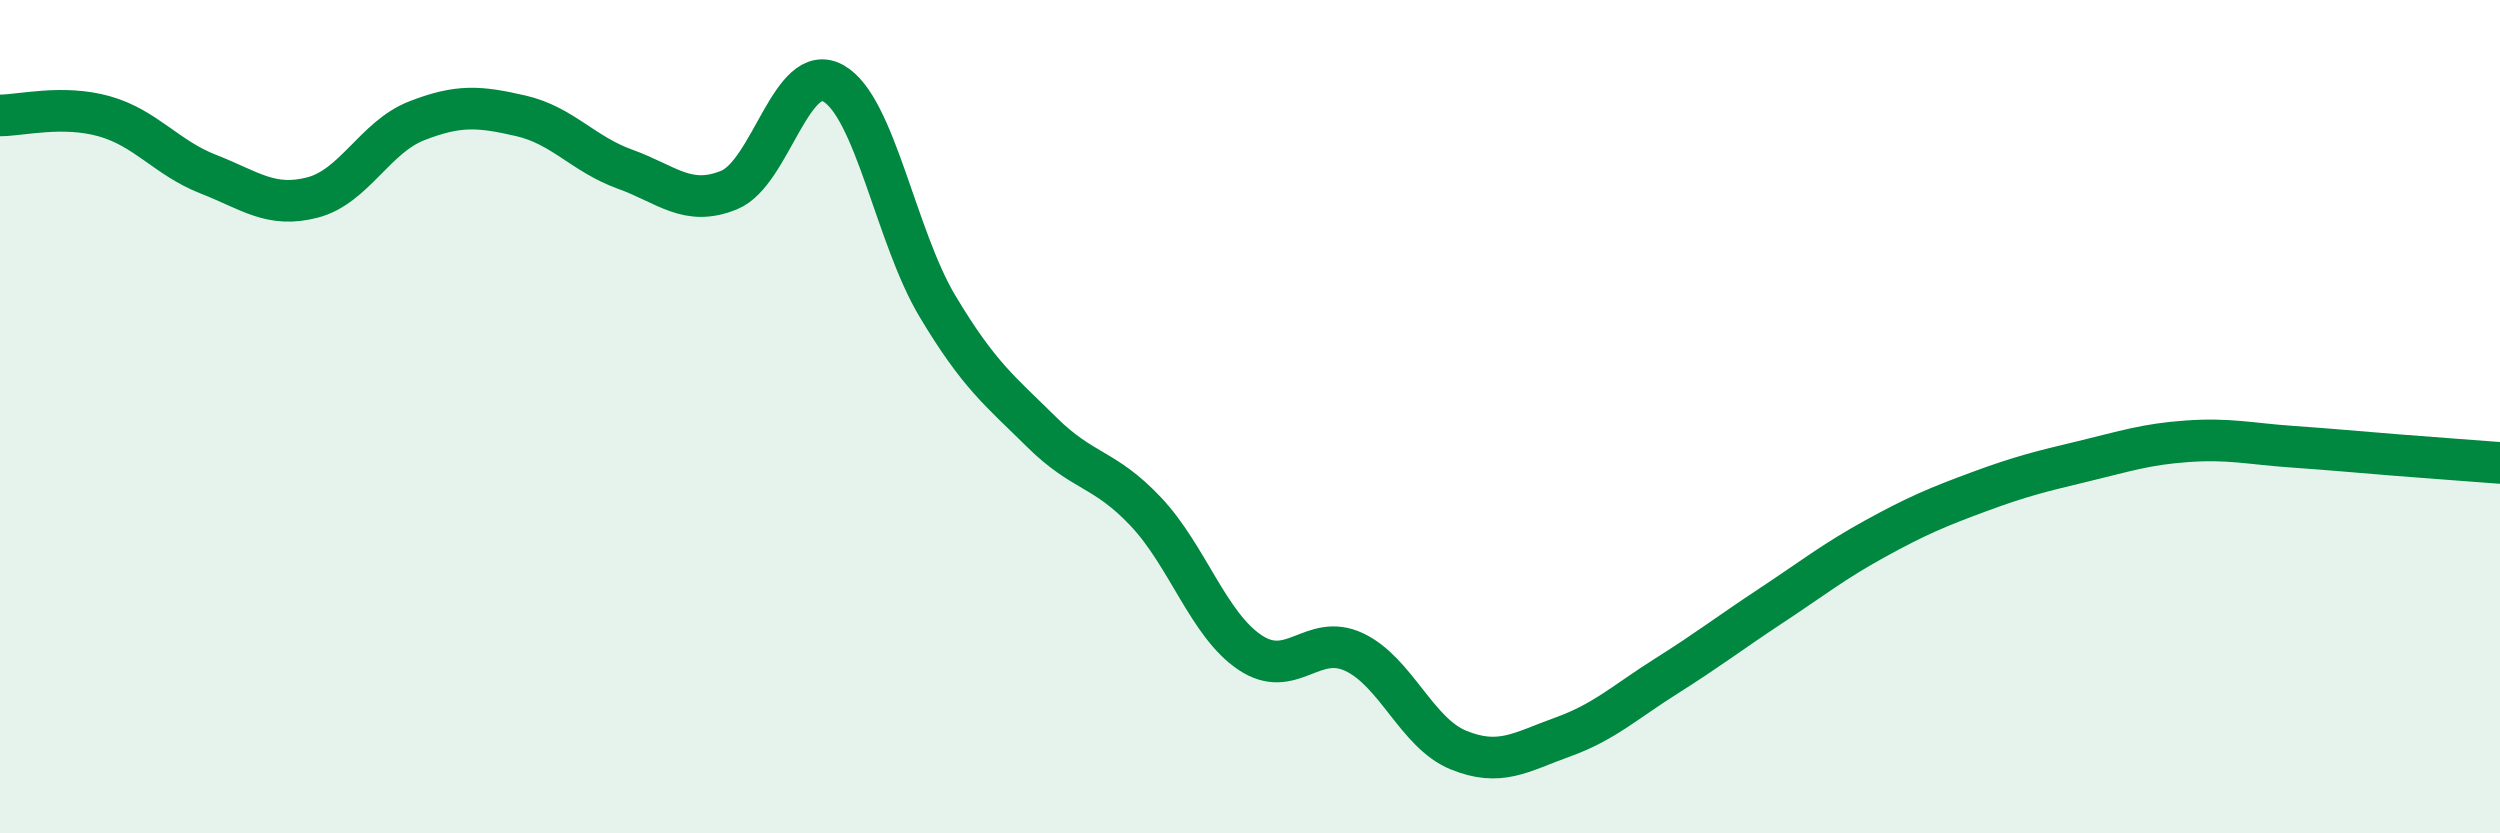
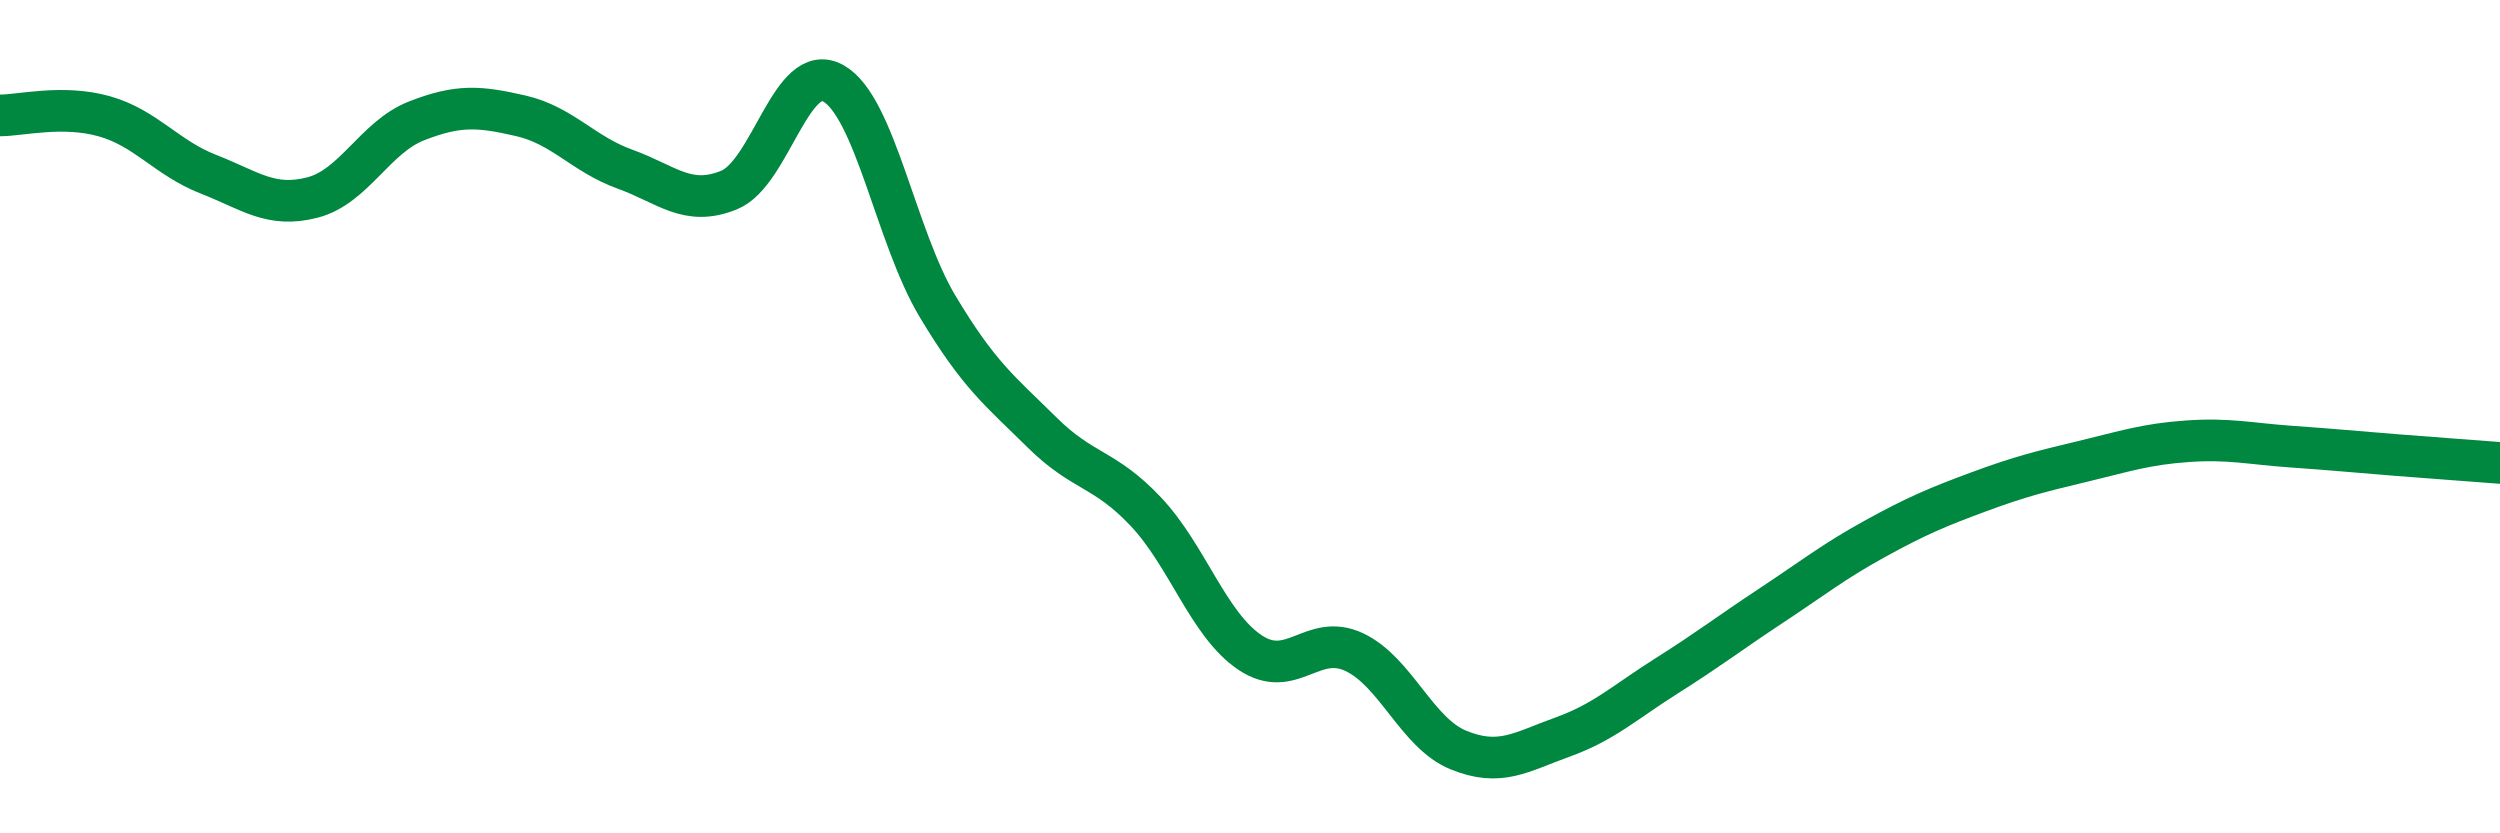
<svg xmlns="http://www.w3.org/2000/svg" width="60" height="20" viewBox="0 0 60 20">
-   <path d="M 0,2.77 C 0.5,2.77 1.5,2.51 2.5,2.79 C 3.5,3.07 4,3.79 5,4.18 C 6,4.57 6.5,5 7.5,4.74 C 8.5,4.48 9,3.29 10,2.9 C 11,2.51 11.5,2.55 12.5,2.78 C 13.5,3.01 14,3.7 15,4.06 C 16,4.42 16.5,4.97 17.5,4.56 C 18.5,4.15 19,1.44 20,2 C 21,2.56 21.5,5.68 22.5,7.35 C 23.5,9.02 24,9.38 25,10.37 C 26,11.36 26.5,11.22 27.5,12.28 C 28.5,13.34 29,14.99 30,15.66 C 31,16.33 31.5,15.18 32.5,15.65 C 33.5,16.12 34,17.59 35,18 C 36,18.41 36.5,18.05 37.5,17.69 C 38.5,17.33 39,16.85 40,16.22 C 41,15.59 41.5,15.2 42.5,14.54 C 43.5,13.88 44,13.48 45,12.93 C 46,12.38 46.5,12.17 47.5,11.8 C 48.5,11.43 49,11.31 50,11.07 C 51,10.83 51.5,10.66 52.5,10.59 C 53.5,10.52 54,10.65 55,10.72 C 56,10.79 56.5,10.84 57.5,10.92 C 58.5,11 59.5,11.07 60,11.11L60 20L0 20Z" fill="#008740" opacity="0.1" stroke-linecap="round" stroke-linejoin="round" />
  <path d="M 0,2.77 C 0.5,2.77 1.5,2.51 2.5,2.79 C 3.5,3.07 4,3.79 5,4.18 C 6,4.57 6.5,5 7.5,4.74 C 8.5,4.48 9,3.29 10,2.9 C 11,2.51 11.5,2.55 12.5,2.78 C 13.5,3.01 14,3.7 15,4.06 C 16,4.42 16.5,4.97 17.5,4.56 C 18.5,4.15 19,1.44 20,2 C 21,2.56 21.5,5.68 22.5,7.35 C 23.5,9.02 24,9.38 25,10.37 C 26,11.36 26.5,11.22 27.5,12.28 C 28.5,13.34 29,14.99 30,15.66 C 31,16.33 31.5,15.18 32.5,15.65 C 33.5,16.12 34,17.59 35,18 C 36,18.41 36.5,18.05 37.5,17.69 C 38.5,17.33 39,16.85 40,16.22 C 41,15.59 41.5,15.2 42.5,14.54 C 43.5,13.88 44,13.48 45,12.93 C 46,12.38 46.5,12.17 47.5,11.8 C 48.5,11.43 49,11.31 50,11.07 C 51,10.83 51.5,10.66 52.5,10.59 C 53.5,10.52 54,10.65 55,10.72 C 56,10.79 56.5,10.84 57.5,10.92 C 58.5,11 59.5,11.07 60,11.11" stroke="#008740" stroke-width="1" fill="none" stroke-linecap="round" stroke-linejoin="round" />
</svg>